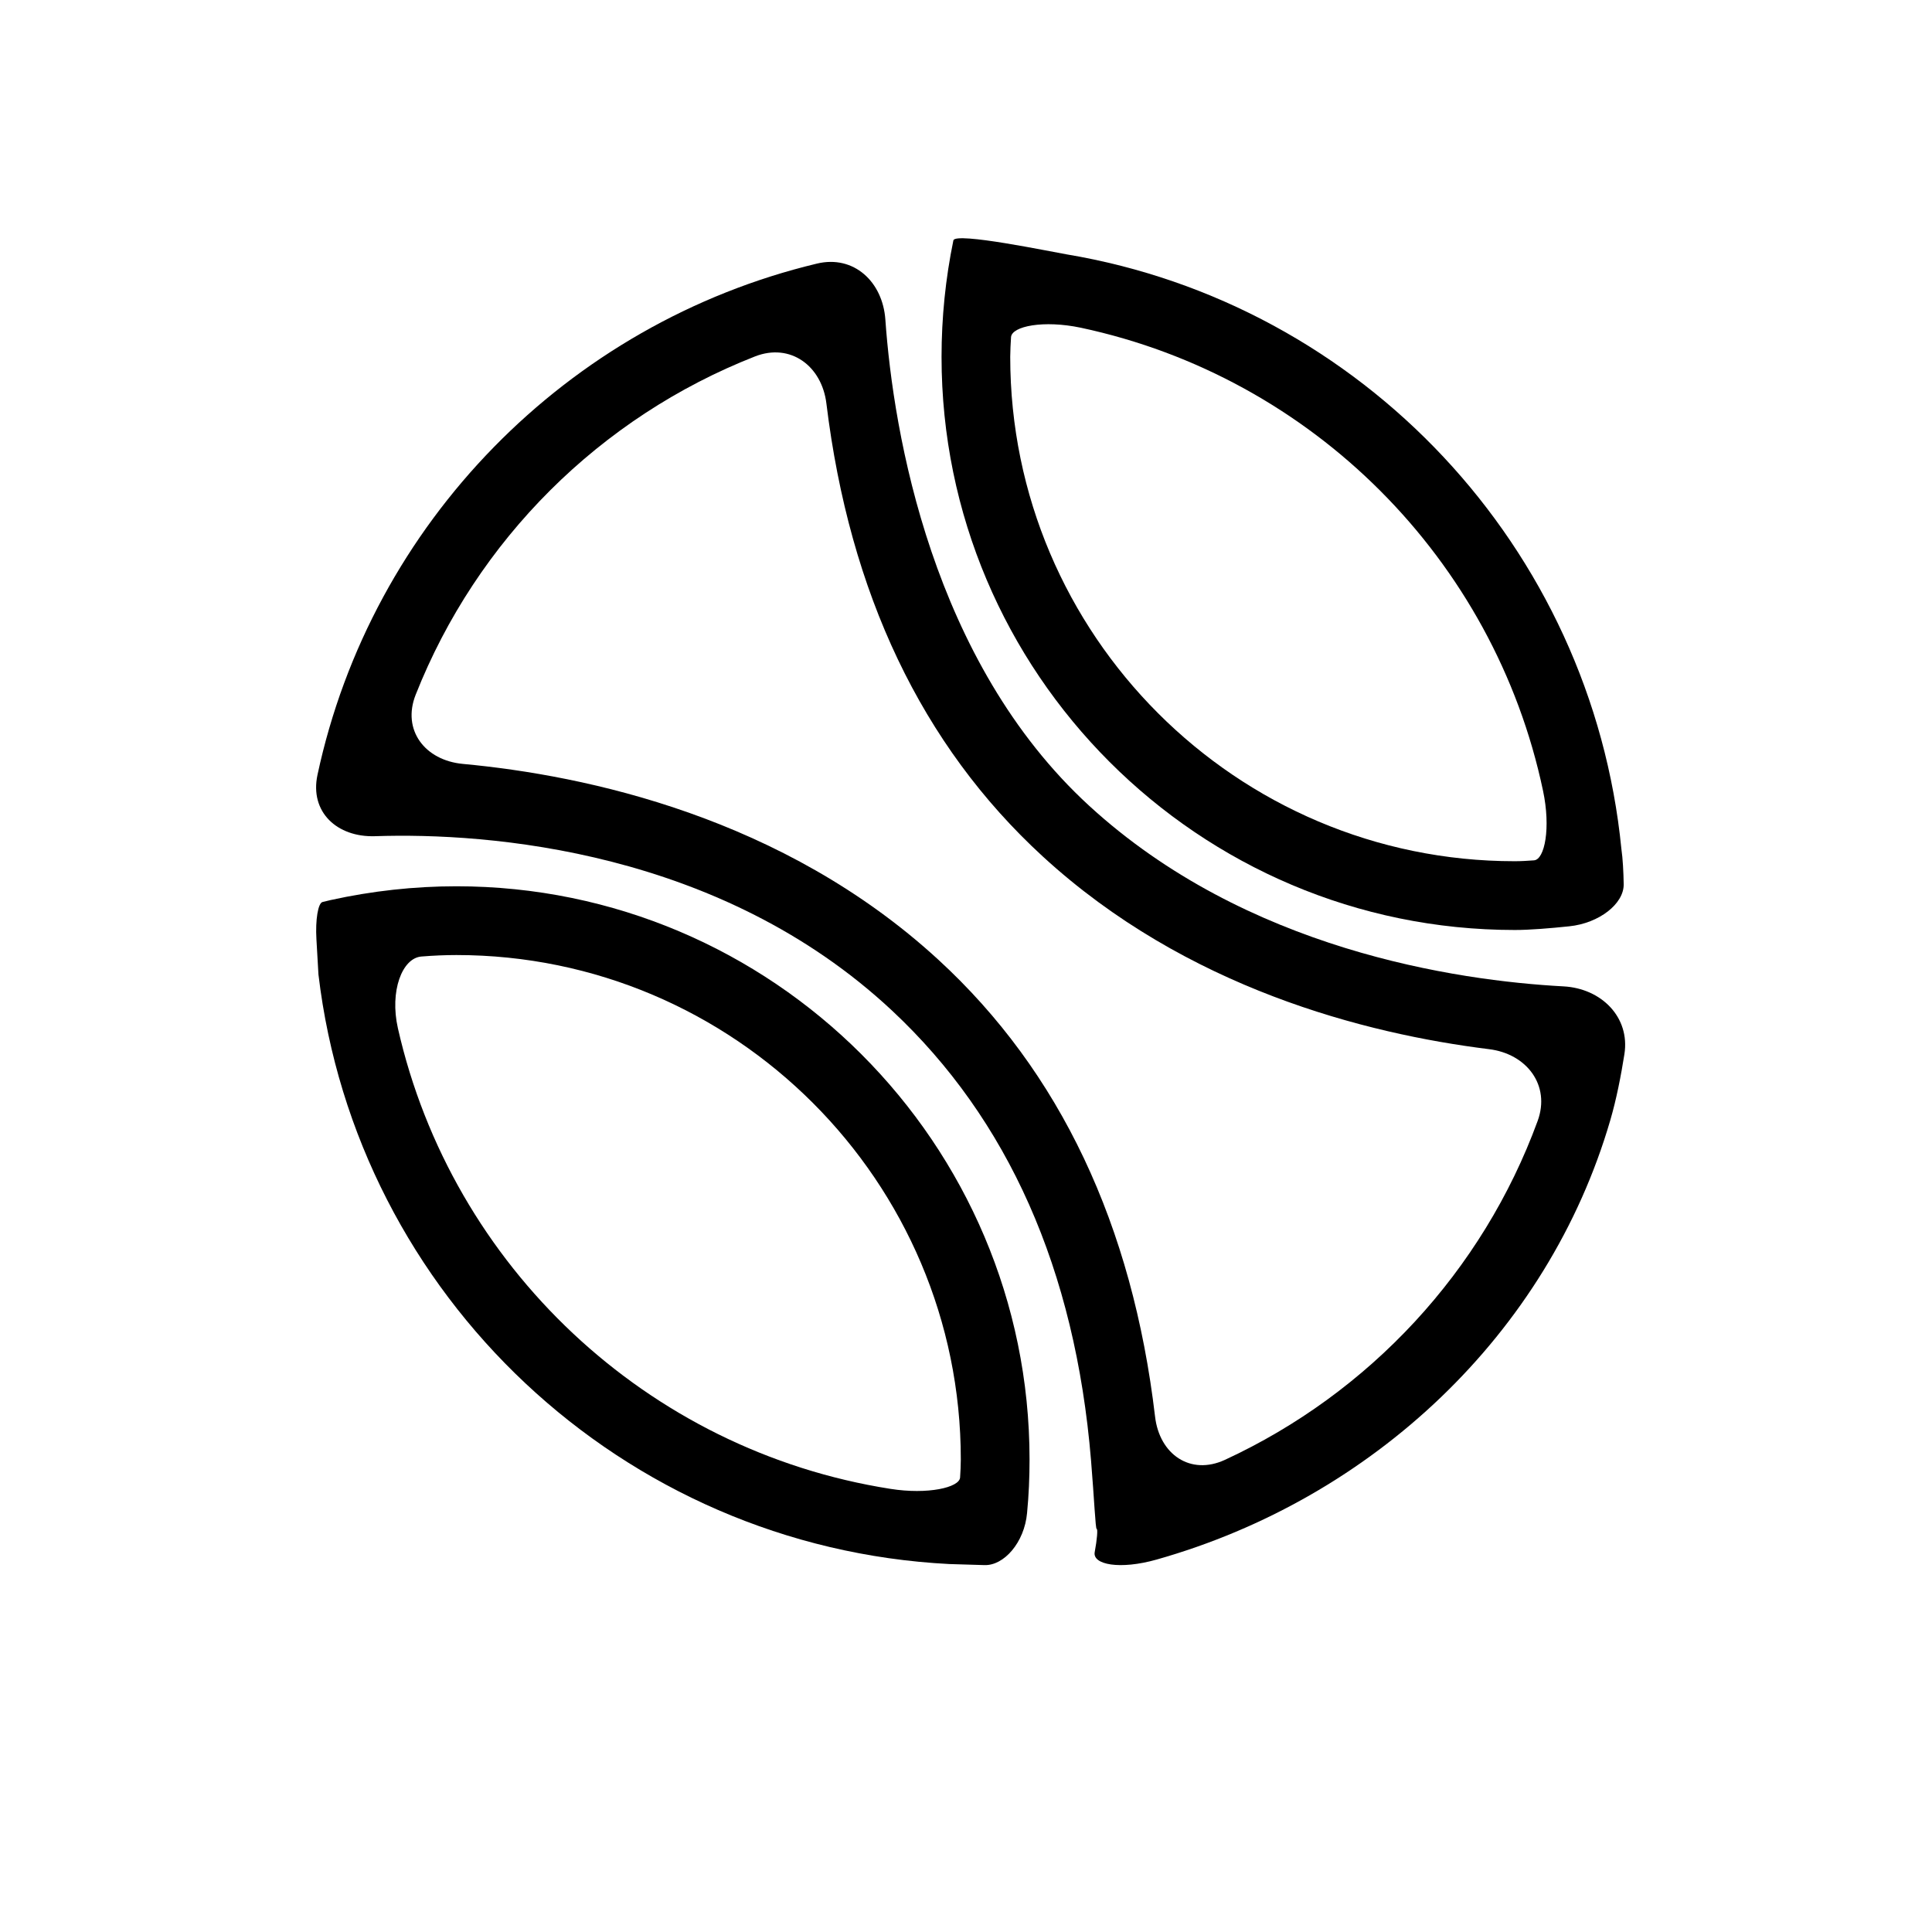
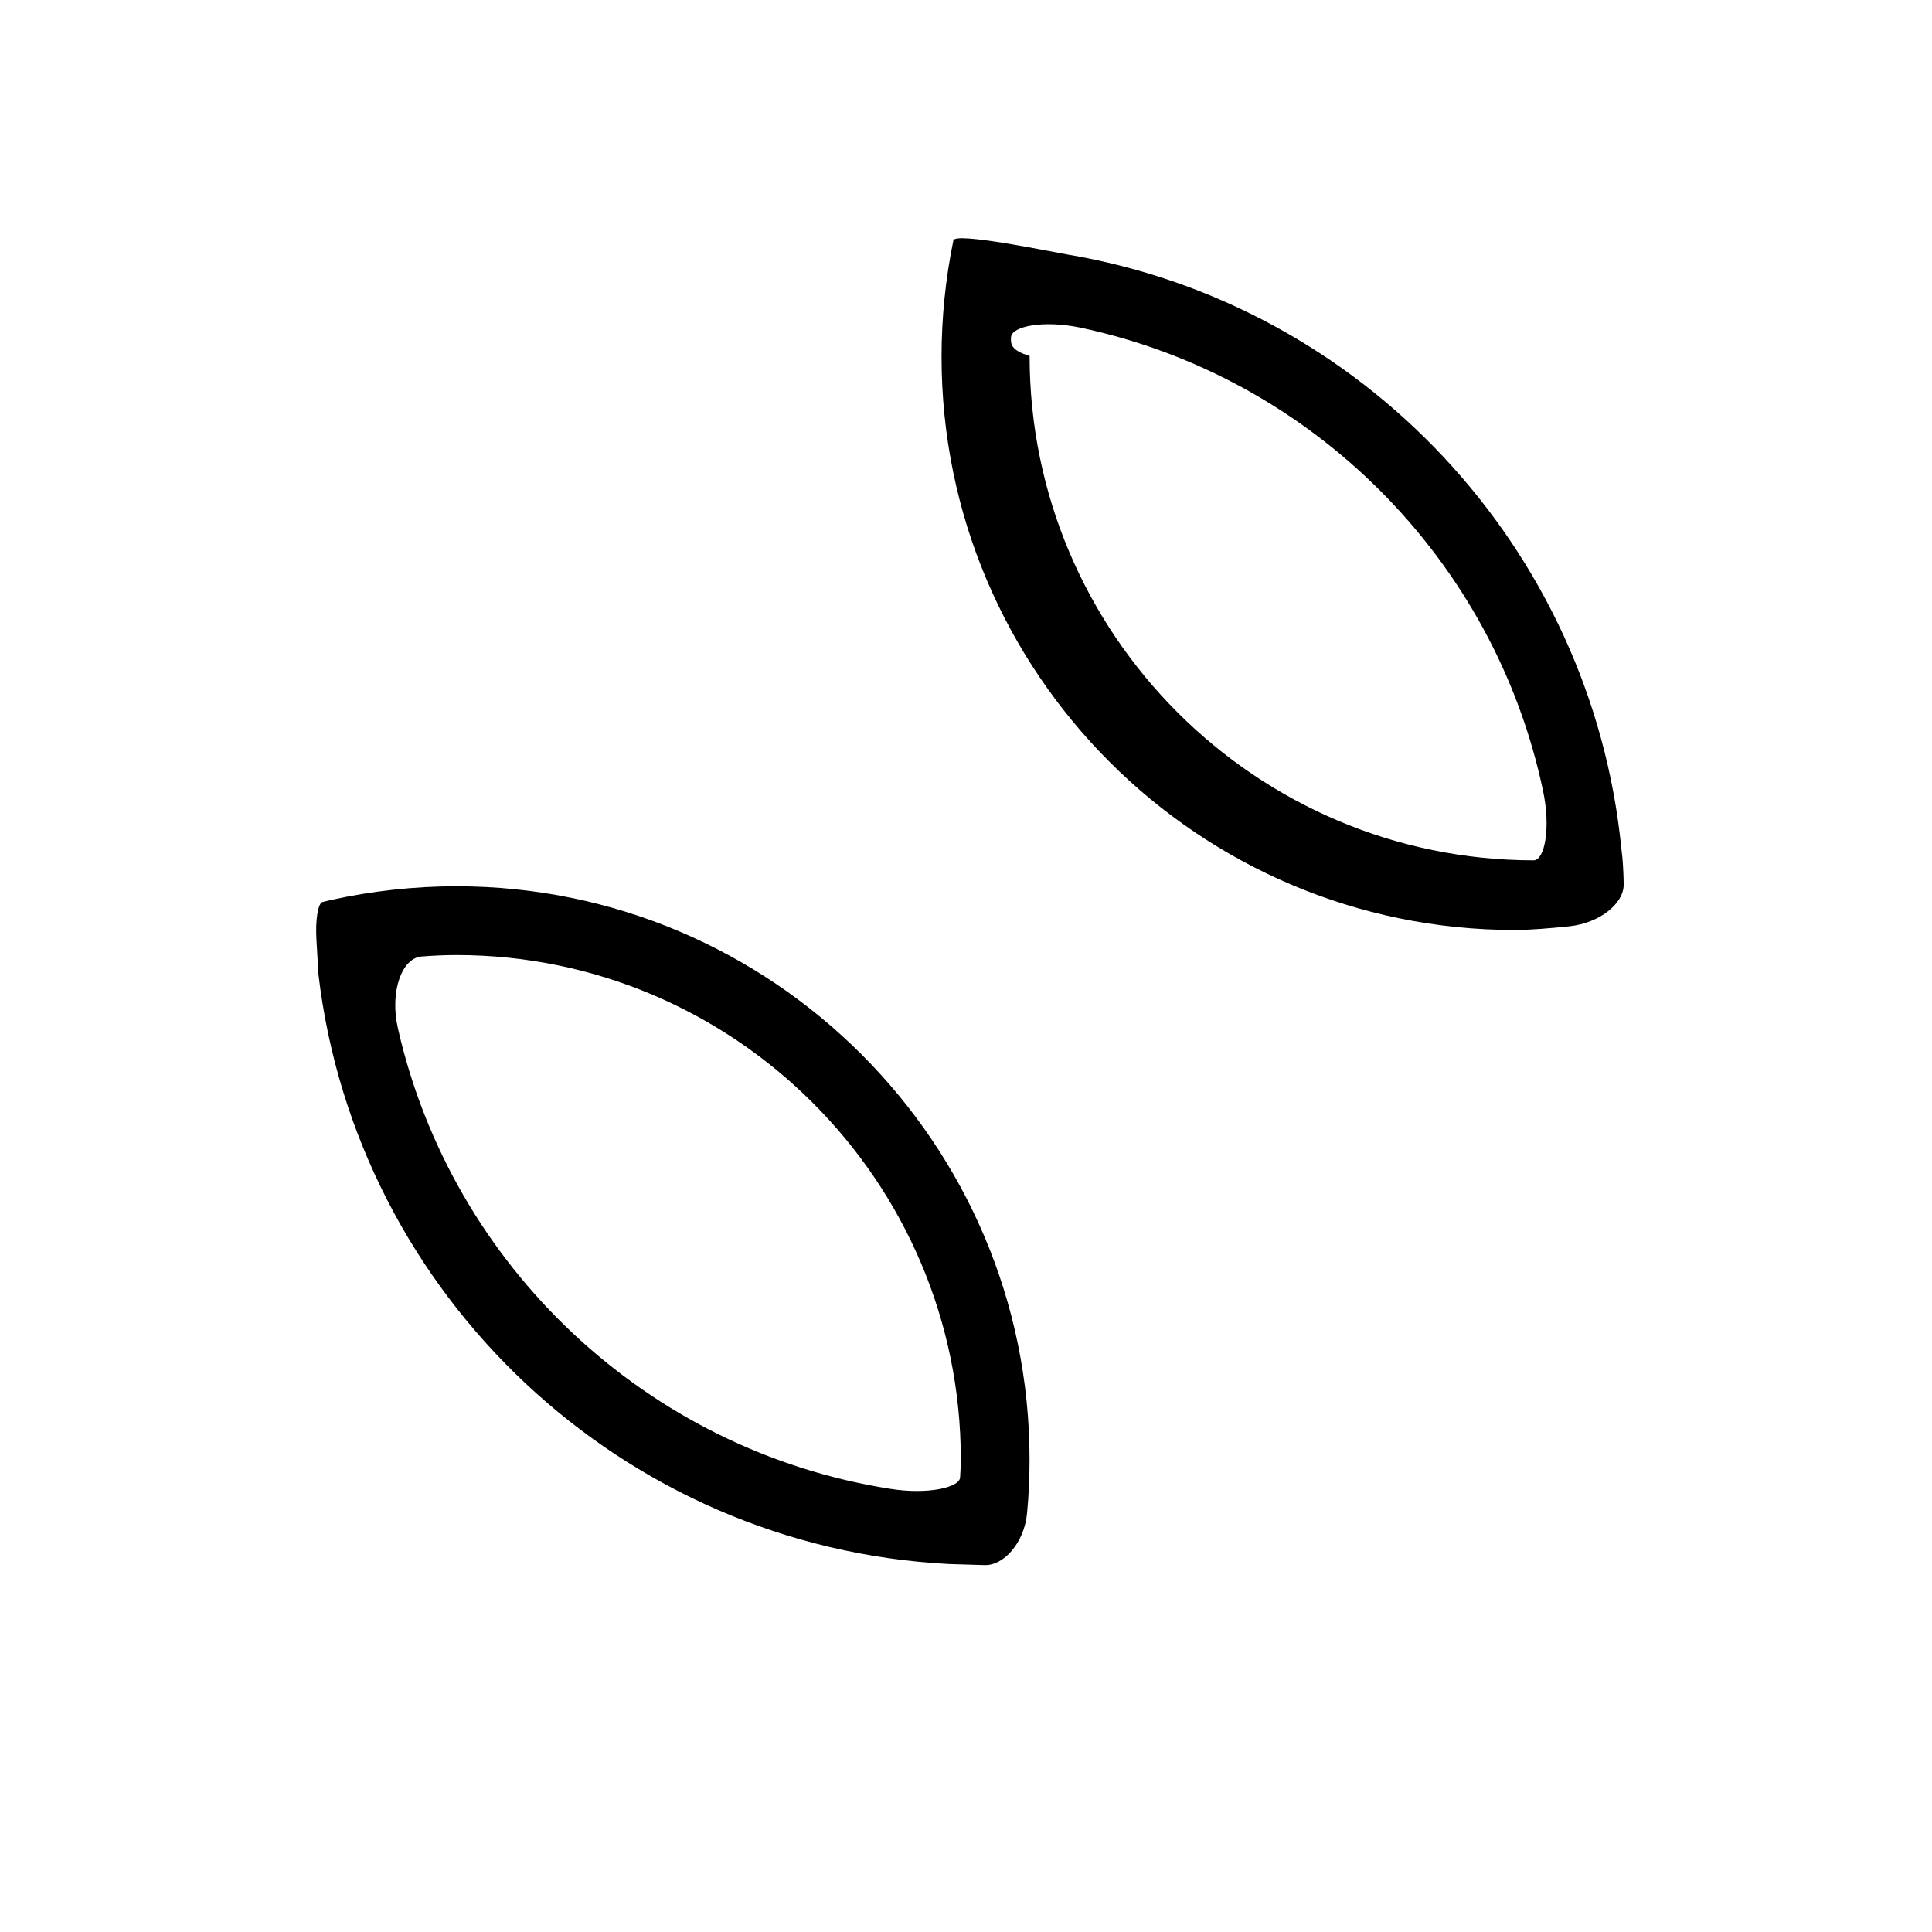
<svg xmlns="http://www.w3.org/2000/svg" version="1.1" id="Capa_1" x="0px" y="0px" width="64px" height="64px" viewBox="0 0 64 64" enable-background="new 0 0 64 64" xml:space="preserve">
  <g>
    <path d="M15.119,29.359c-1.395,0-2.792,0.154-4.163,0.456c-0.091,0.02-0.183,0.042-0.271,0.065   c-0.149,0.035-0.241,0.59-0.203,1.232l0.067,1.168c1.259,10.639,10.064,18.975,20.9,19.531c0,0,0.521,0.017,1.164,0.035   c0.644,0.021,1.322-0.748,1.41-1.727c0.057-0.588,0.082-1.18,0.082-1.773C34.105,37.876,25.587,29.359,15.119,29.359z    M31.804,48.945c-0.023,0.33-1.067,0.572-2.31,0.375c-8.064-1.266-14.526-7.373-16.313-15.258c-0.278-1.229,0.14-2.326,0.779-2.376   c0.385-0.031,0.772-0.049,1.159-0.049c9.212,0,16.709,7.497,16.709,16.708C31.828,48.545,31.816,48.745,31.804,48.945z" />
-     <path d="M50.176,30.807c0.488,0.001,1.17-0.055,1.807-0.122c0.992-0.102,1.813-0.746,1.804-1.393   c-0.007-0.407-0.029-0.843-0.076-1.168c-0.987-9.998-8.597-18.063-18.384-19.699c-0.477-0.08-3.686-0.75-3.745-0.461   c-0.261,1.264-0.392,2.56-0.392,3.856C31.189,22.29,39.706,30.807,50.176,30.807z M33.492,11.166   c0.031-0.362,1.078-0.569,2.31-0.31c7.666,1.634,13.696,7.668,15.313,15.339c0.261,1.232,0.056,2.278-0.299,2.305   c-0.211,0.016-0.424,0.029-0.642,0.029c-9.212,0-16.709-7.497-16.709-16.709C33.466,11.599,33.479,11.381,33.492,11.166z" />
-     <path d="M51.792,32.675c-3.545-0.191-10.51-1.211-15.712-5.983c-5.202-4.773-6.486-12.337-6.751-16.102   c-0.087-1.255-1.044-2.152-2.268-1.858c-8.271,1.981-14.759,8.592-16.544,16.937c-0.263,1.23,0.647,2.071,1.905,2.031   c3.769-0.127,11.439,0.458,17.131,5.78c3.832,3.584,6.066,8.563,6.589,14.898c0.104,1.255,0.146,2.273,0.187,2.271   c0.04,0,0.014,0.344-0.065,0.765c-0.082,0.421,0.838,0.592,2.049,0.249c7.151-2.021,12.965-7.473,15.03-14.555   c0.205-0.701,0.356-1.482,0.468-2.19C54.002,33.695,53.047,32.741,51.792,32.675z M50.936,37.134   c-1.822,4.978-5.578,9.015-10.36,11.226c-1.144,0.527-2.167-0.182-2.313-1.433c-0.748-6.34-3.143-11.429-7.182-15.138   c-5.143-4.722-11.662-6.104-15.752-6.484c-1.252-0.118-2.022-1.121-1.559-2.292c2.027-5.127,6.11-9.194,11.241-11.206   c1.173-0.458,2.214,0.315,2.365,1.562c0.766,6.275,3.155,11.317,7.165,15c4.749,4.361,10.683,5.876,14.784,6.386   C50.575,34.908,51.369,35.952,50.936,37.134z" />
+     <path d="M50.176,30.807c0.488,0.001,1.17-0.055,1.807-0.122c0.992-0.102,1.813-0.746,1.804-1.393   c-0.007-0.407-0.029-0.843-0.076-1.168c-0.987-9.998-8.597-18.063-18.384-19.699c-0.477-0.08-3.686-0.75-3.745-0.461   c-0.261,1.264-0.392,2.56-0.392,3.856C31.189,22.29,39.706,30.807,50.176,30.807z M33.492,11.166   c0.031-0.362,1.078-0.569,2.31-0.31c7.666,1.634,13.696,7.668,15.313,15.339c0.261,1.232,0.056,2.278-0.299,2.305   c-9.212,0-16.709-7.497-16.709-16.709C33.466,11.599,33.479,11.381,33.492,11.166z" />
  </g>
</svg>